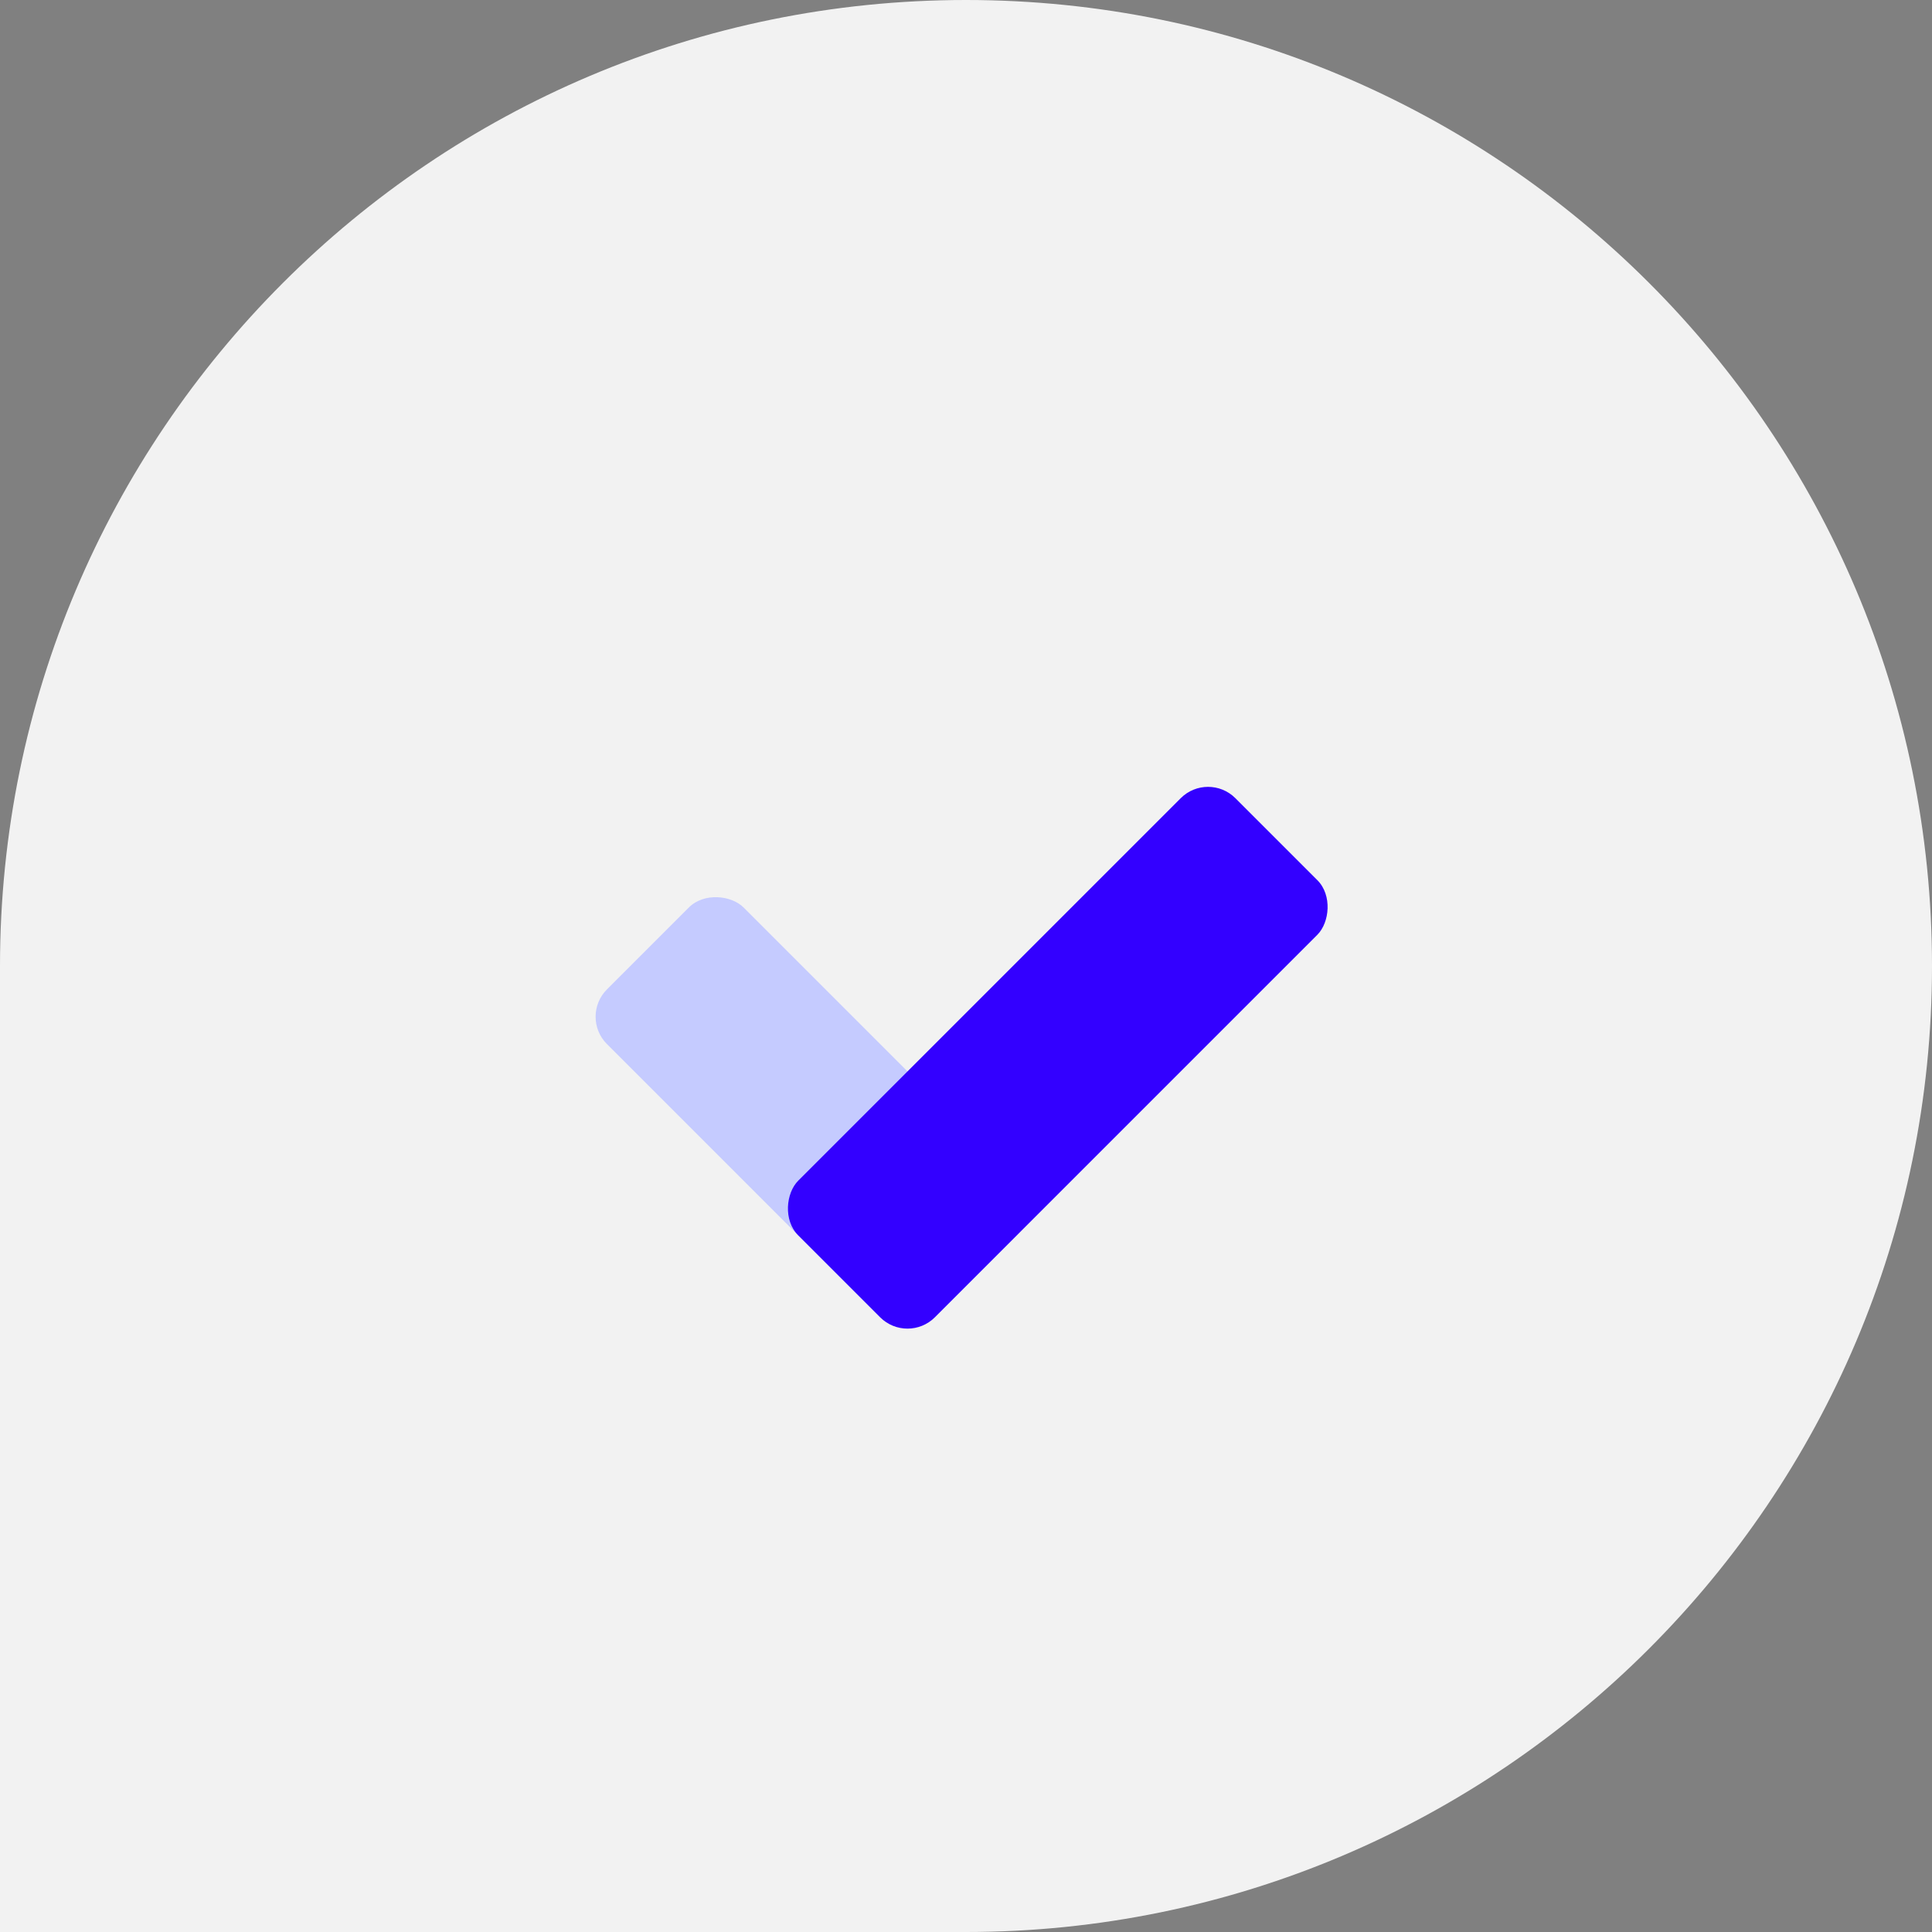
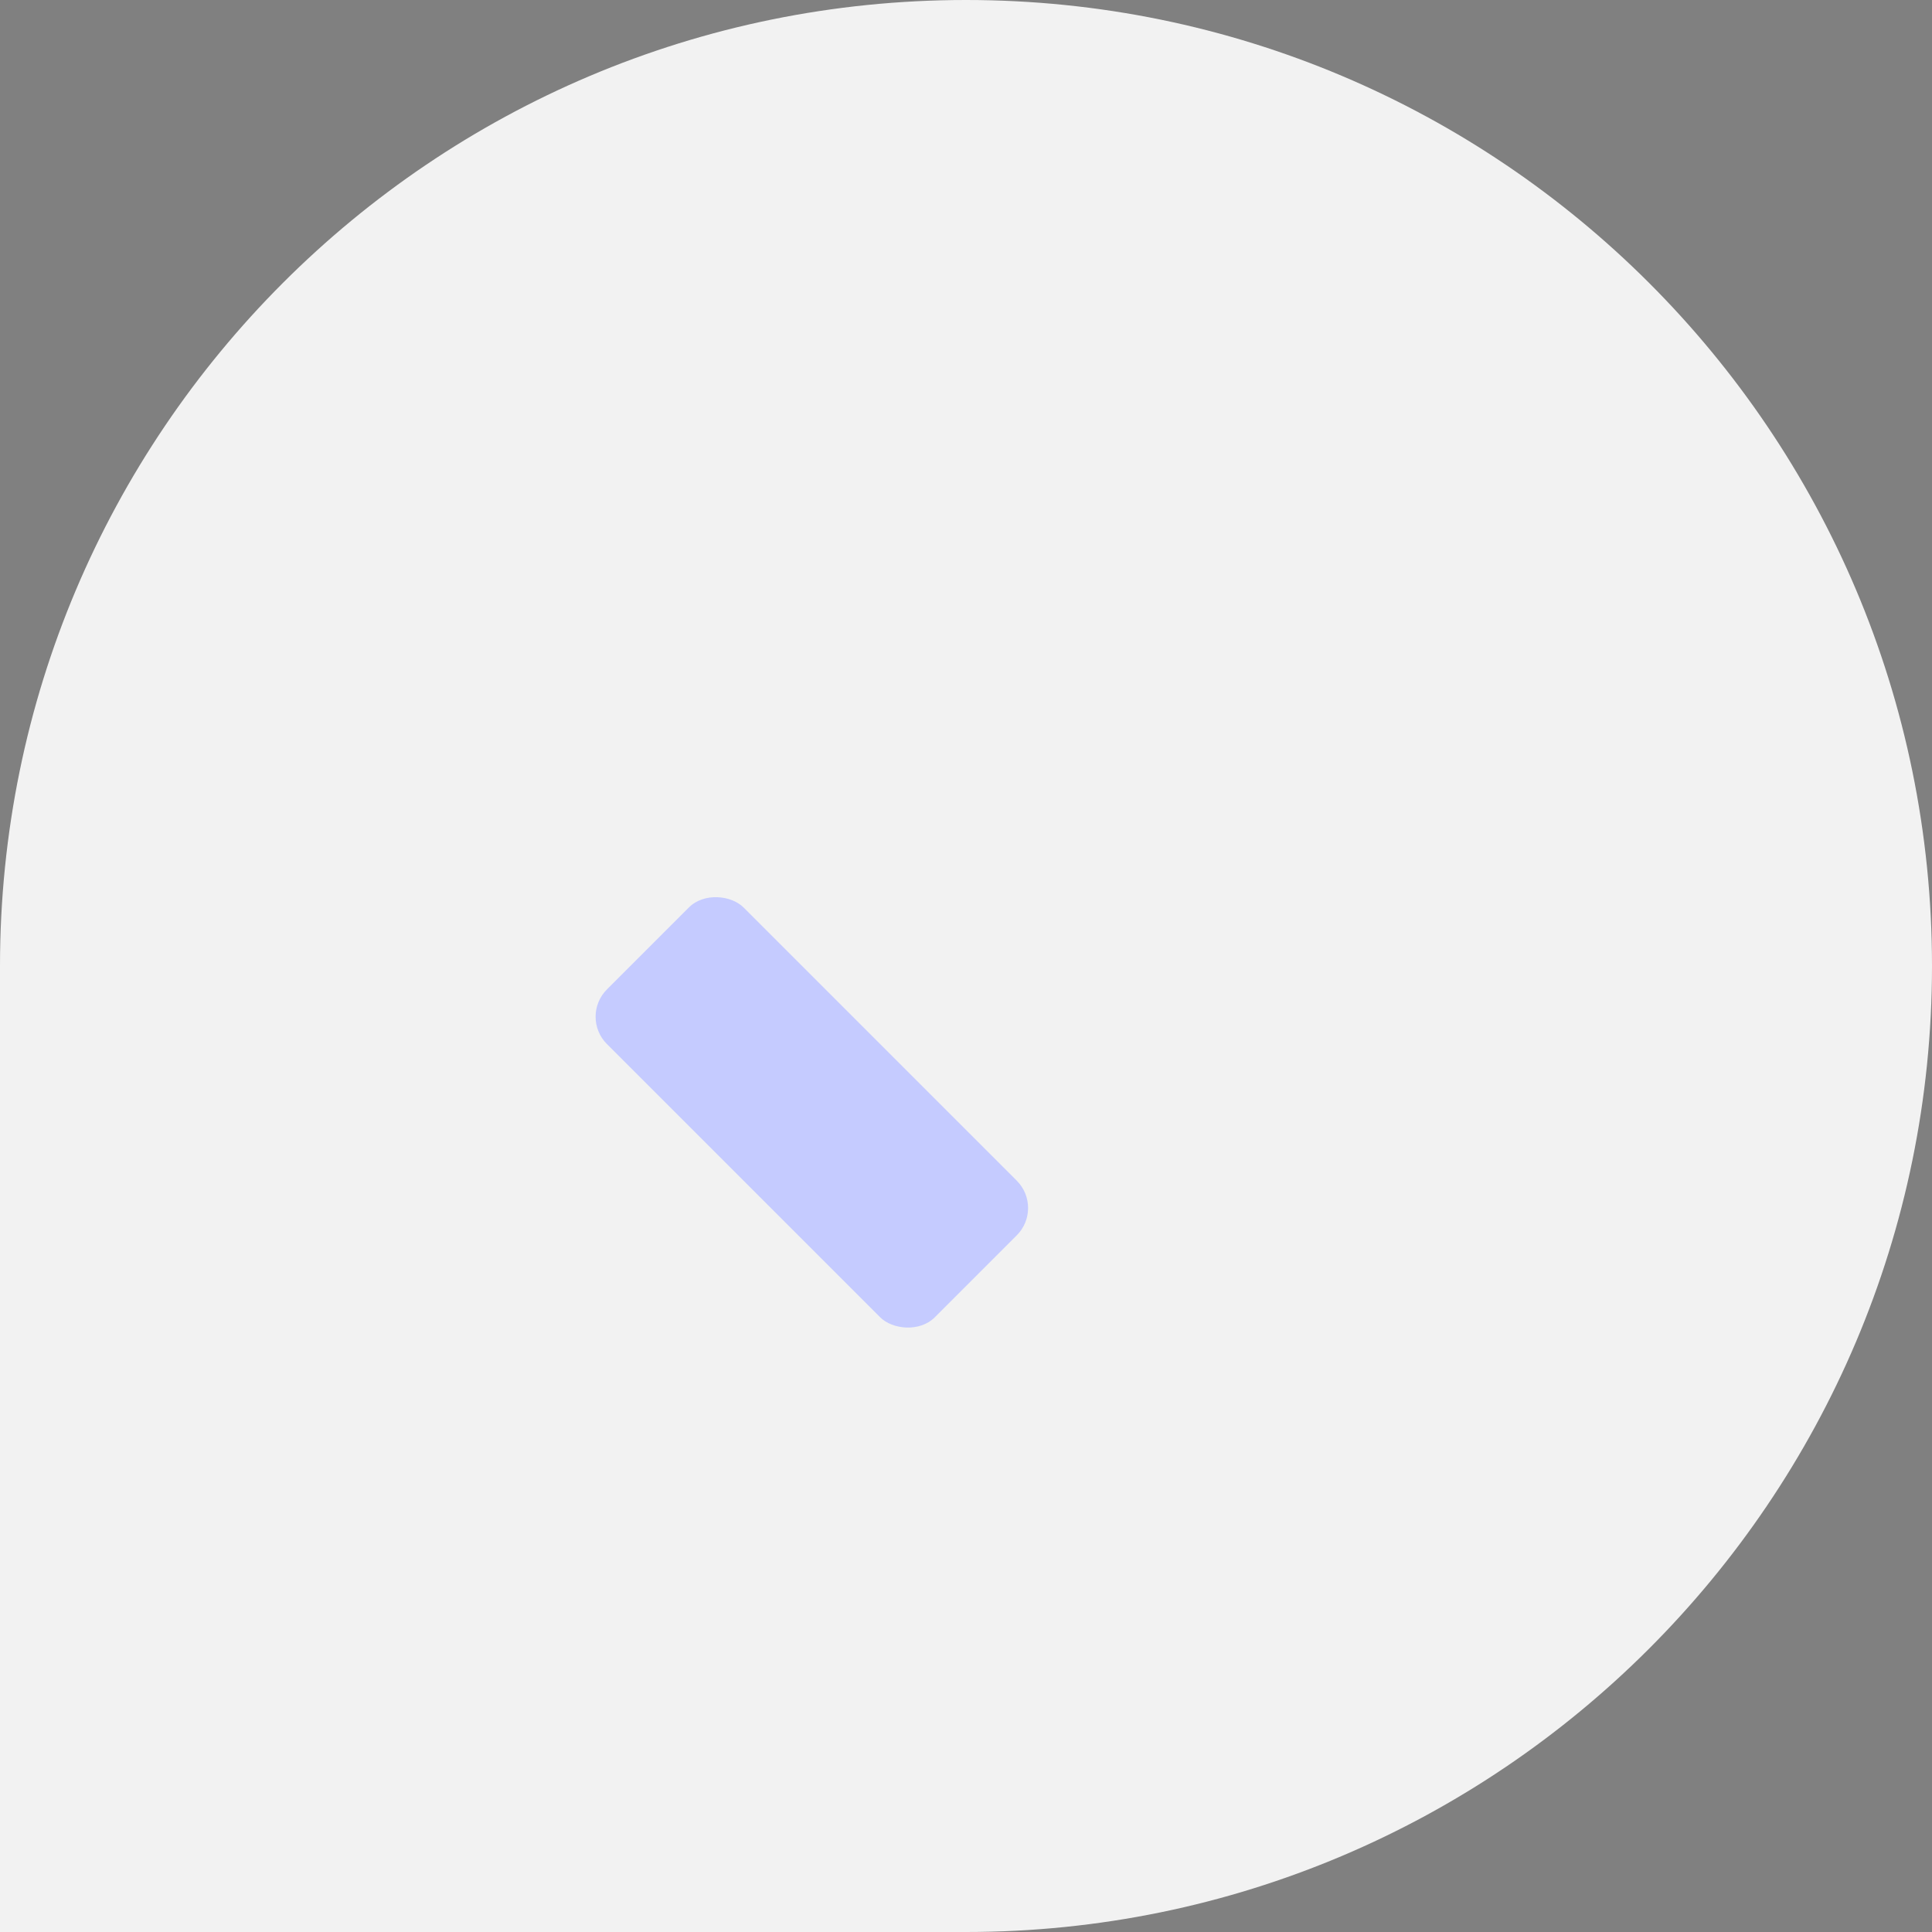
<svg xmlns="http://www.w3.org/2000/svg" width="50" height="50" viewBox="0 0 50 50" fill="none">
  <rect x="0" y="0" width="50" height="50" fill="#808080" stroke="none" />
  <path d="M25 50L1.62913e-06 50L2.72191e-06 25C3.32487e-06 11.206 11.177 -1.69703e-06 25 -1.09278e-06C38.794 -4.89825e-07 50 11.177 50 25C50 38.794 38.794 50 25 50Z" fill="#F2F2F2" />
  <rect x="27.021" y="31.263" width="5" height="12" rx="1" transform="rotate(135 27.021 31.263)" fill="#C5CBFF" />
-   <rect x="23.486" y="34.799" width="5" height="16" rx="1" transform="rotate(-135 23.486 34.799)" fill="#3300FF" />
</svg>